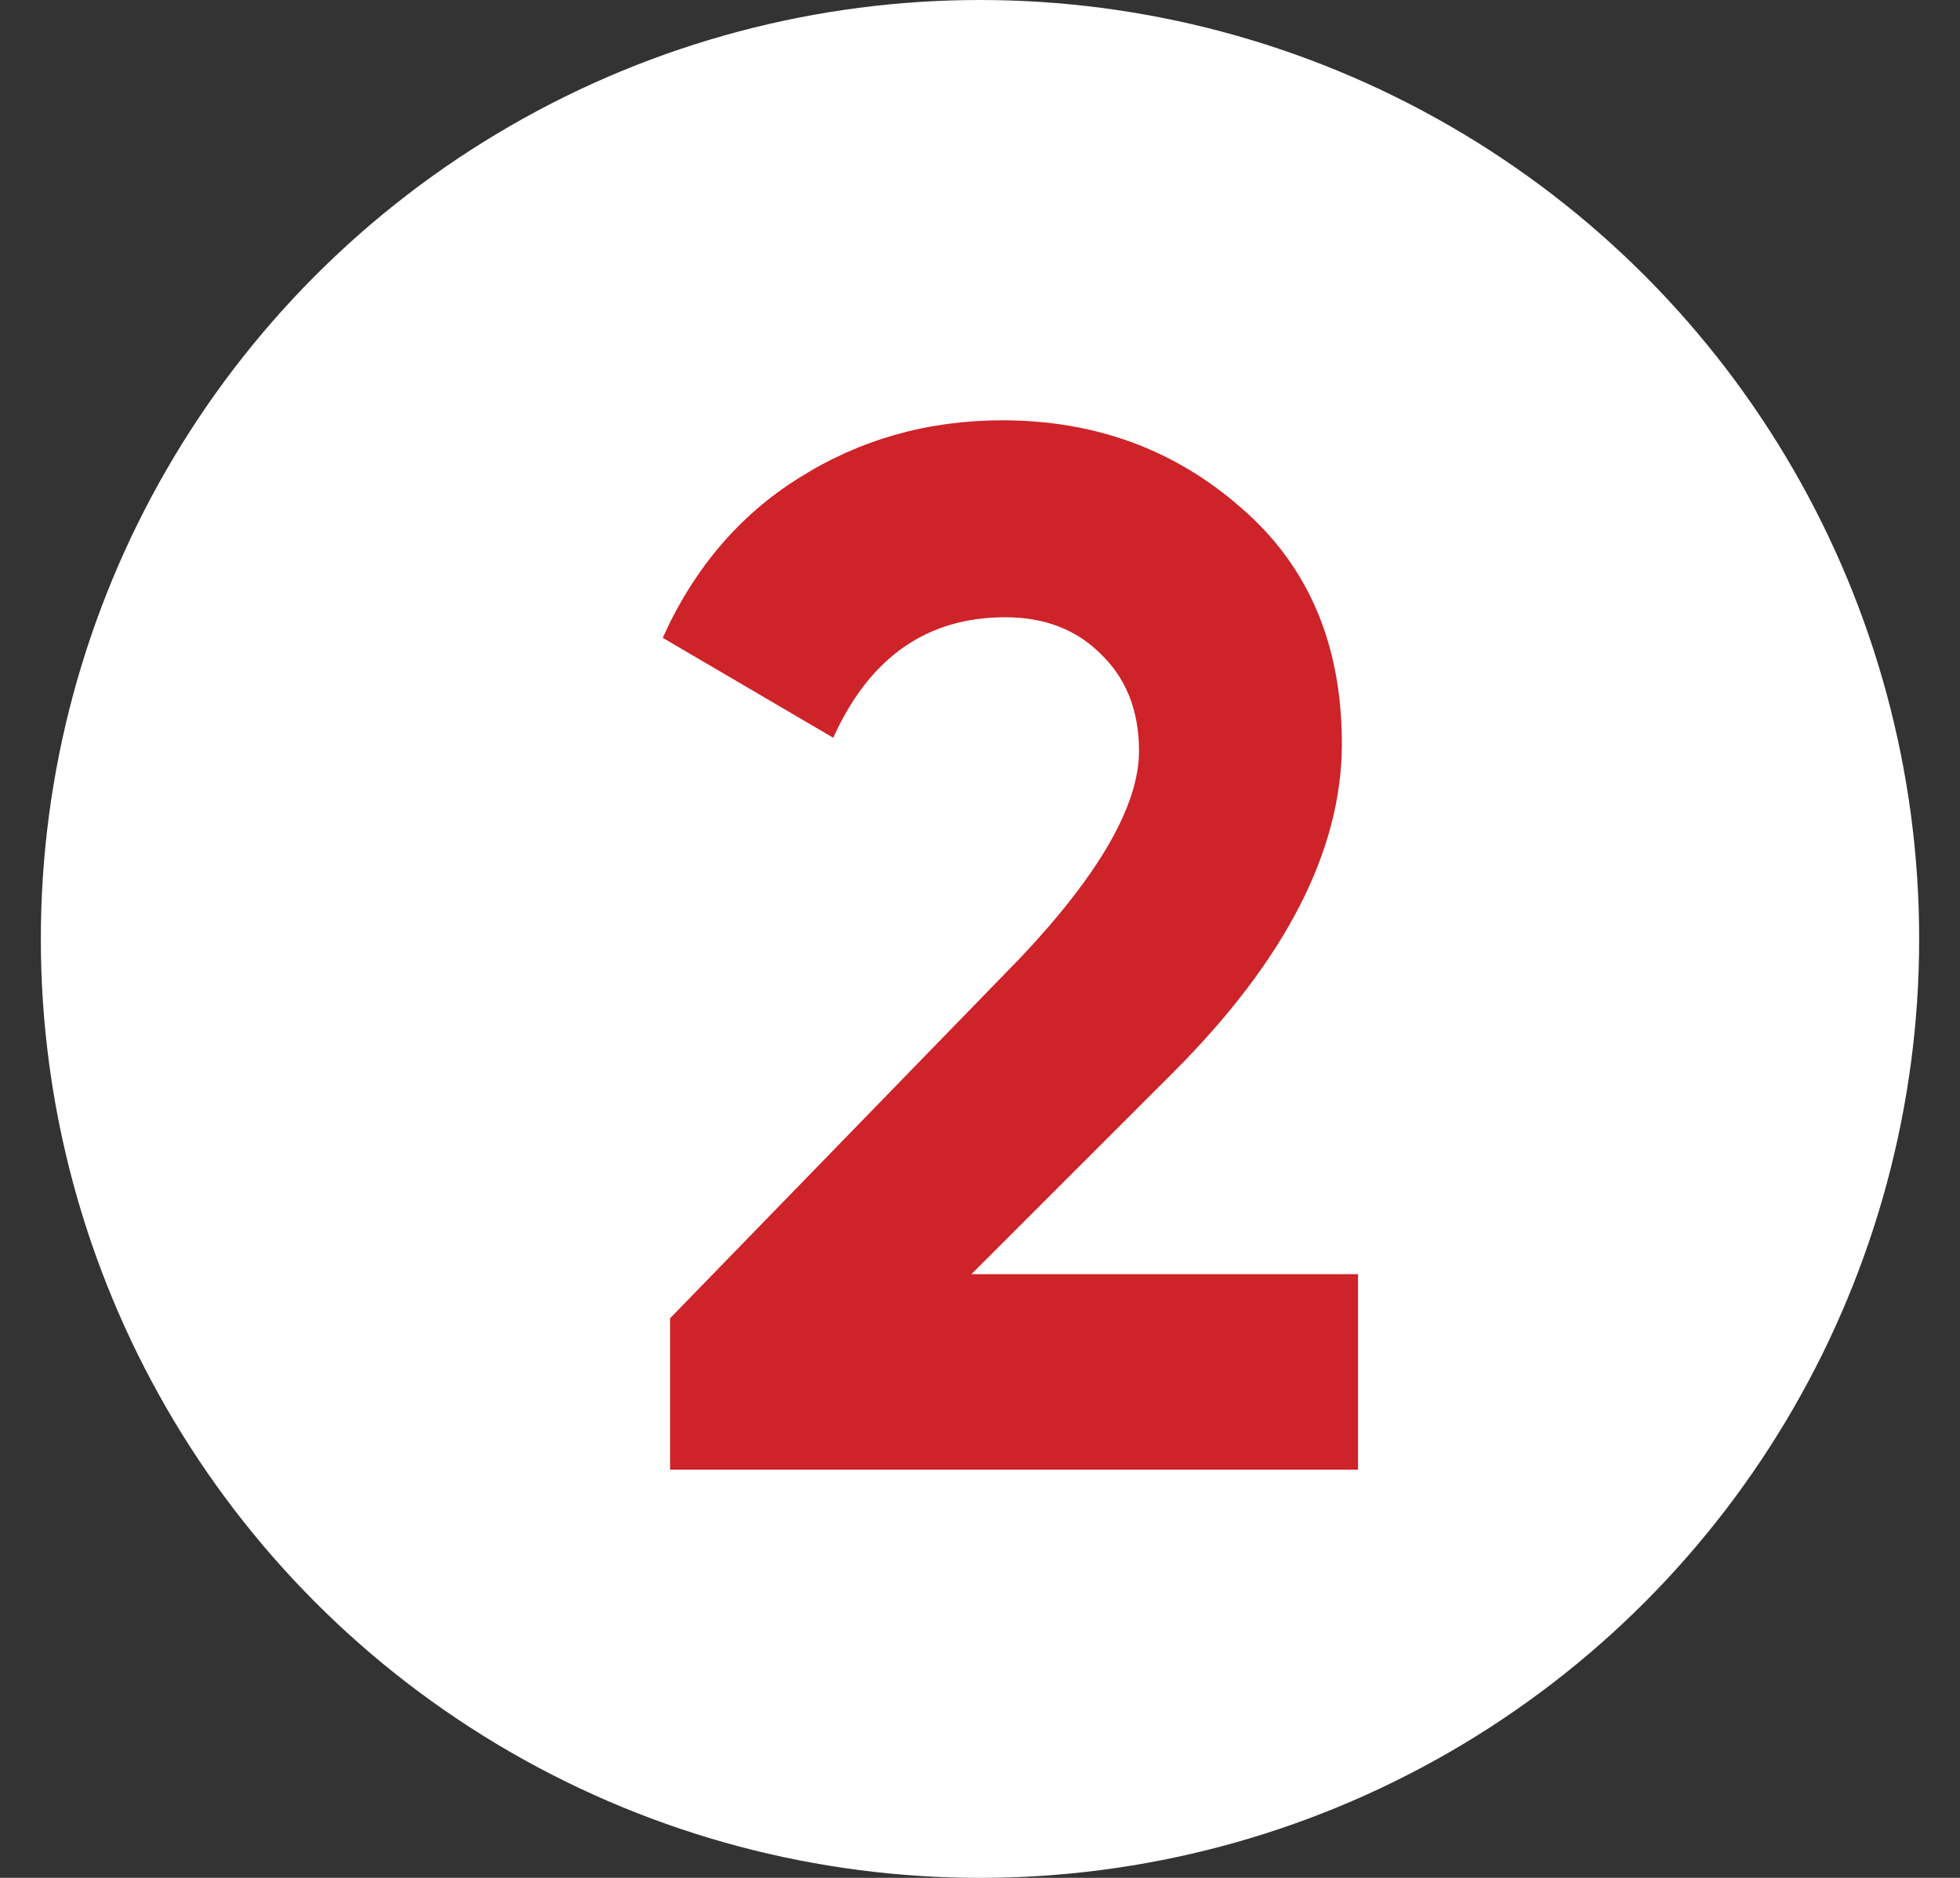
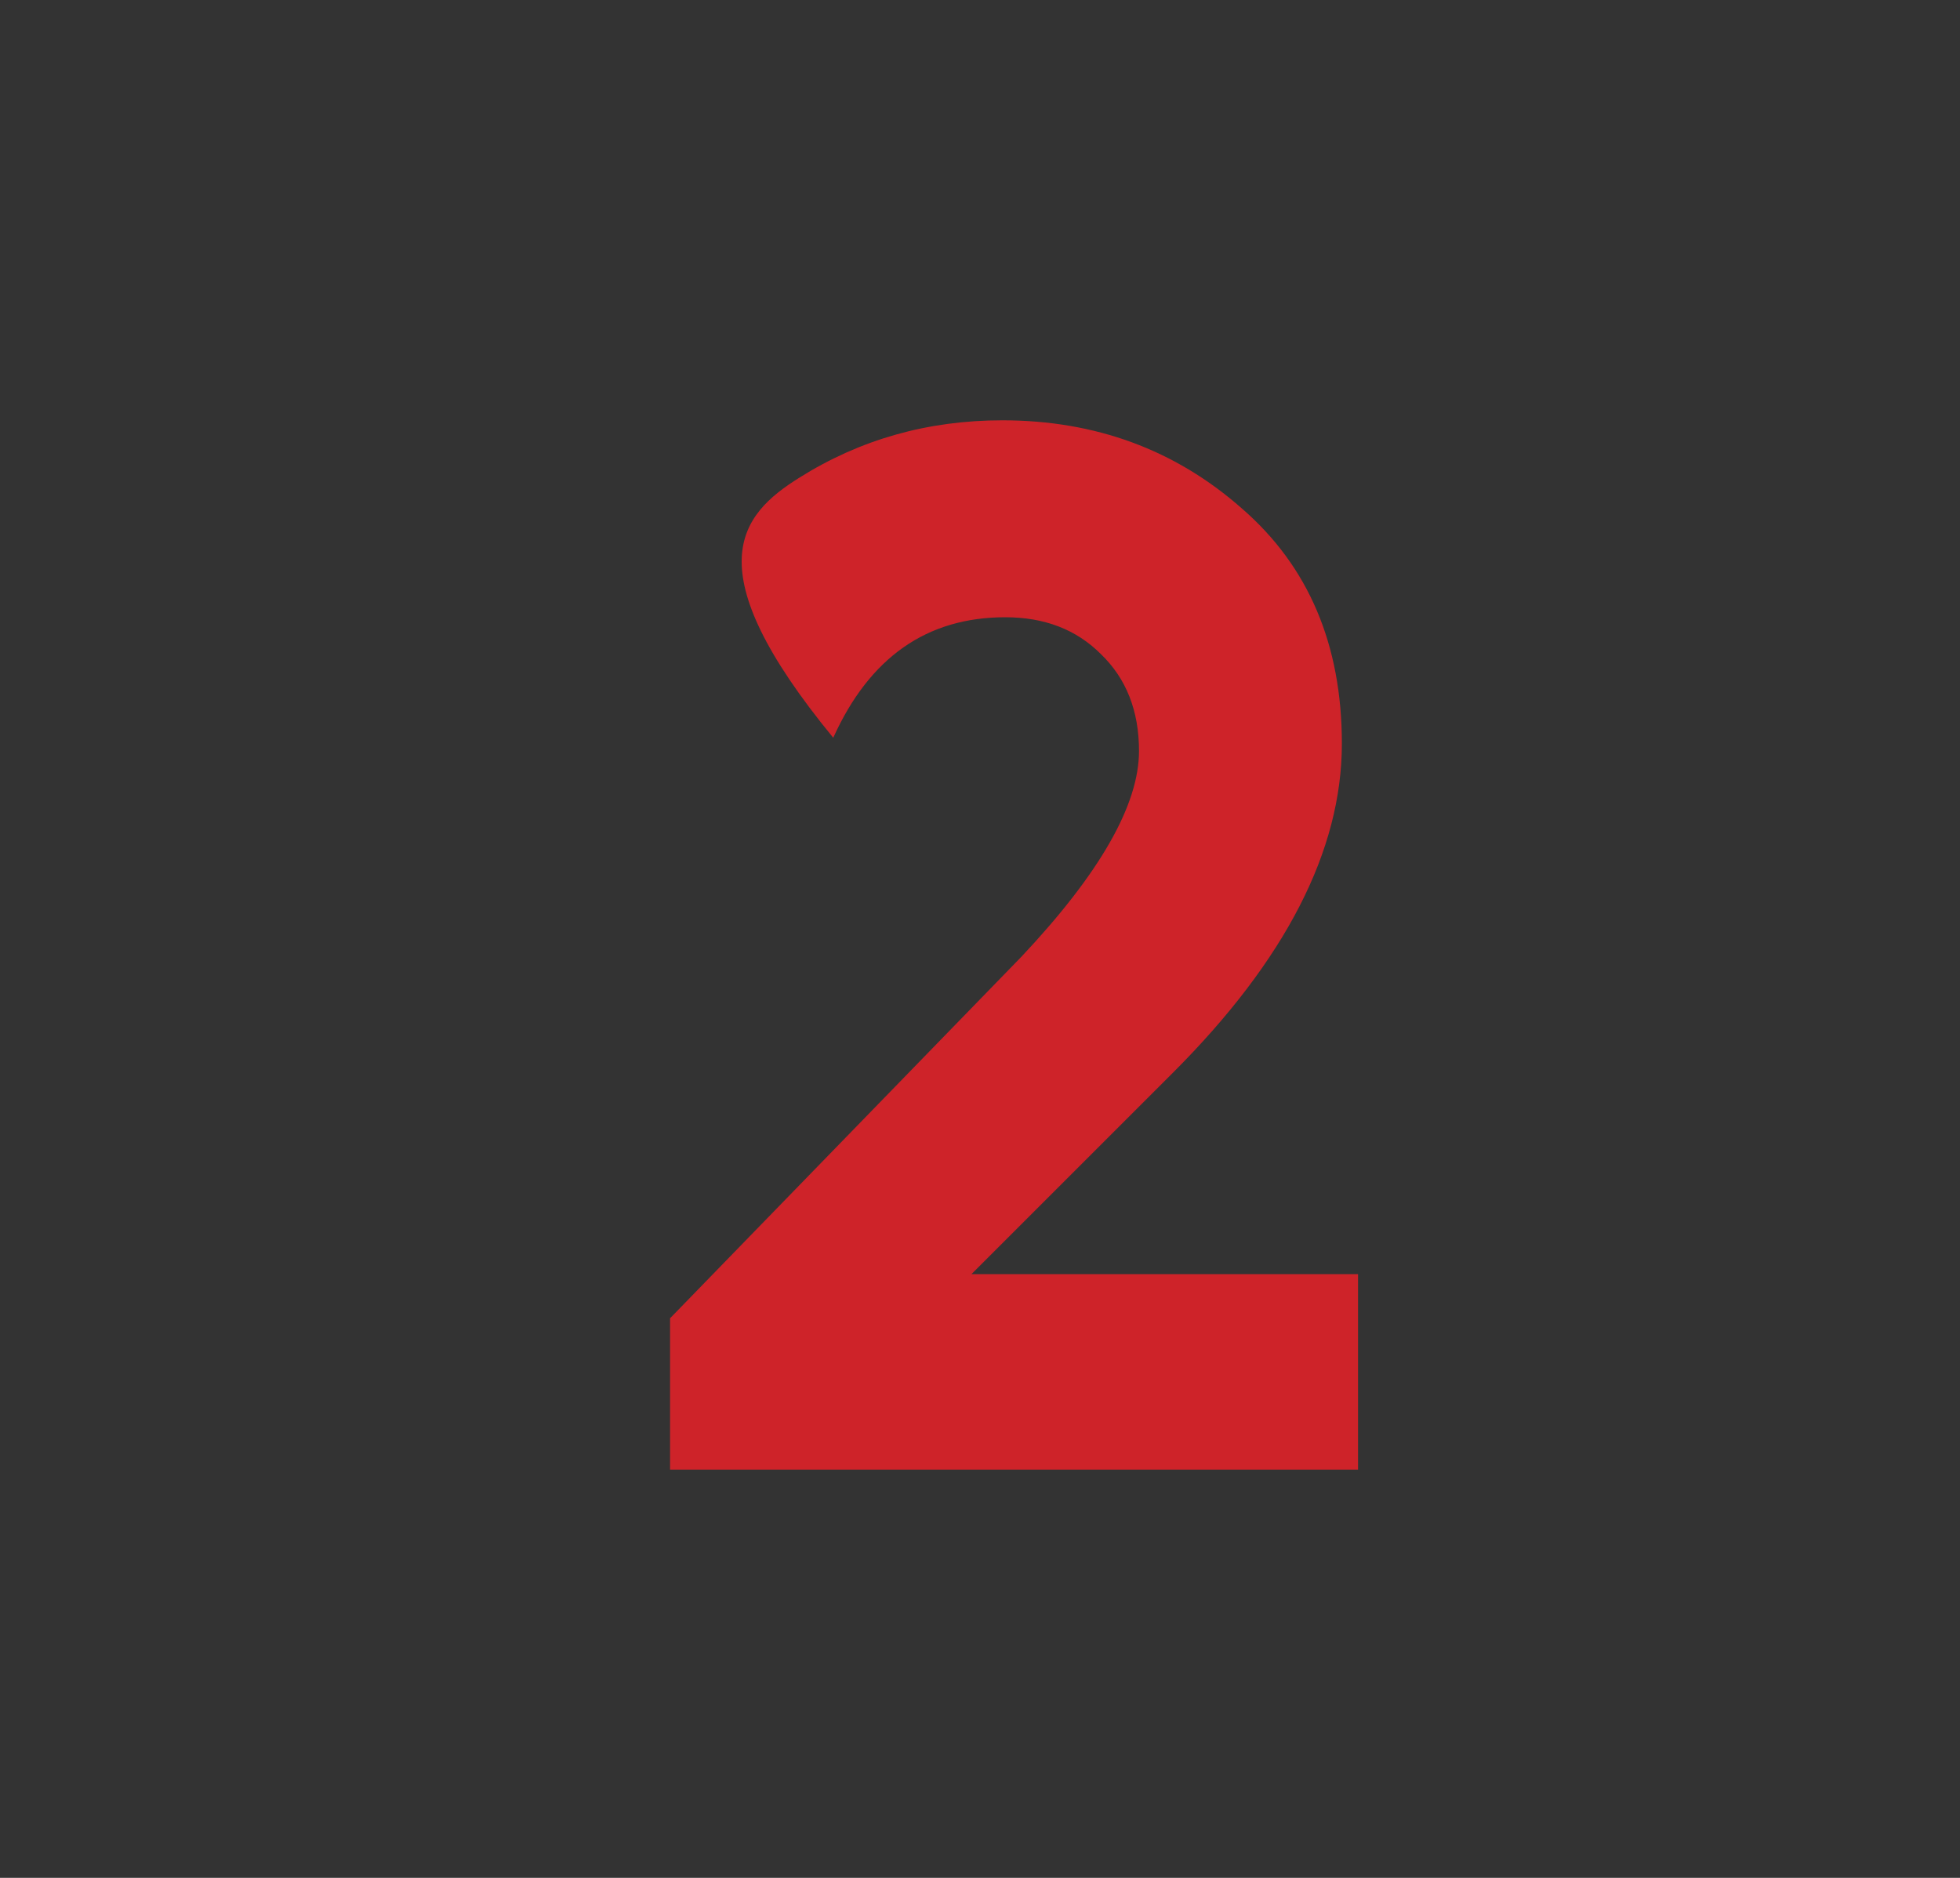
<svg xmlns="http://www.w3.org/2000/svg" width="24" height="23" viewBox="0 0 24 23" fill="none">
  <rect x="0" y="0" width="24" height="23" fill="#333333" stroke="none" />
-   <circle cx="12" cy="11.5" r="11.5" fill="white" />
-   <path d="M16.629 18H8.205V16.146L12.507 11.718C13.467 10.698 13.947 9.858 13.947 9.198C13.947 8.706 13.791 8.31 13.479 8.01C13.179 7.71 12.789 7.56 12.309 7.56C11.349 7.56 10.647 8.052 10.203 9.036L8.115 7.812C8.499 6.96 9.057 6.306 9.789 5.85C10.533 5.382 11.361 5.148 12.273 5.148C13.413 5.148 14.391 5.508 15.207 6.228C16.023 6.936 16.431 7.896 16.431 9.108C16.431 10.416 15.741 11.76 14.361 13.14L11.895 15.606H16.629V18Z" fill="#CE2329" />
+   <path d="M16.629 18H8.205V16.146L12.507 11.718C13.467 10.698 13.947 9.858 13.947 9.198C13.947 8.706 13.791 8.31 13.479 8.01C13.179 7.71 12.789 7.56 12.309 7.56C11.349 7.56 10.647 8.052 10.203 9.036C8.499 6.96 9.057 6.306 9.789 5.85C10.533 5.382 11.361 5.148 12.273 5.148C13.413 5.148 14.391 5.508 15.207 6.228C16.023 6.936 16.431 7.896 16.431 9.108C16.431 10.416 15.741 11.76 14.361 13.14L11.895 15.606H16.629V18Z" fill="#CE2329" />
</svg>